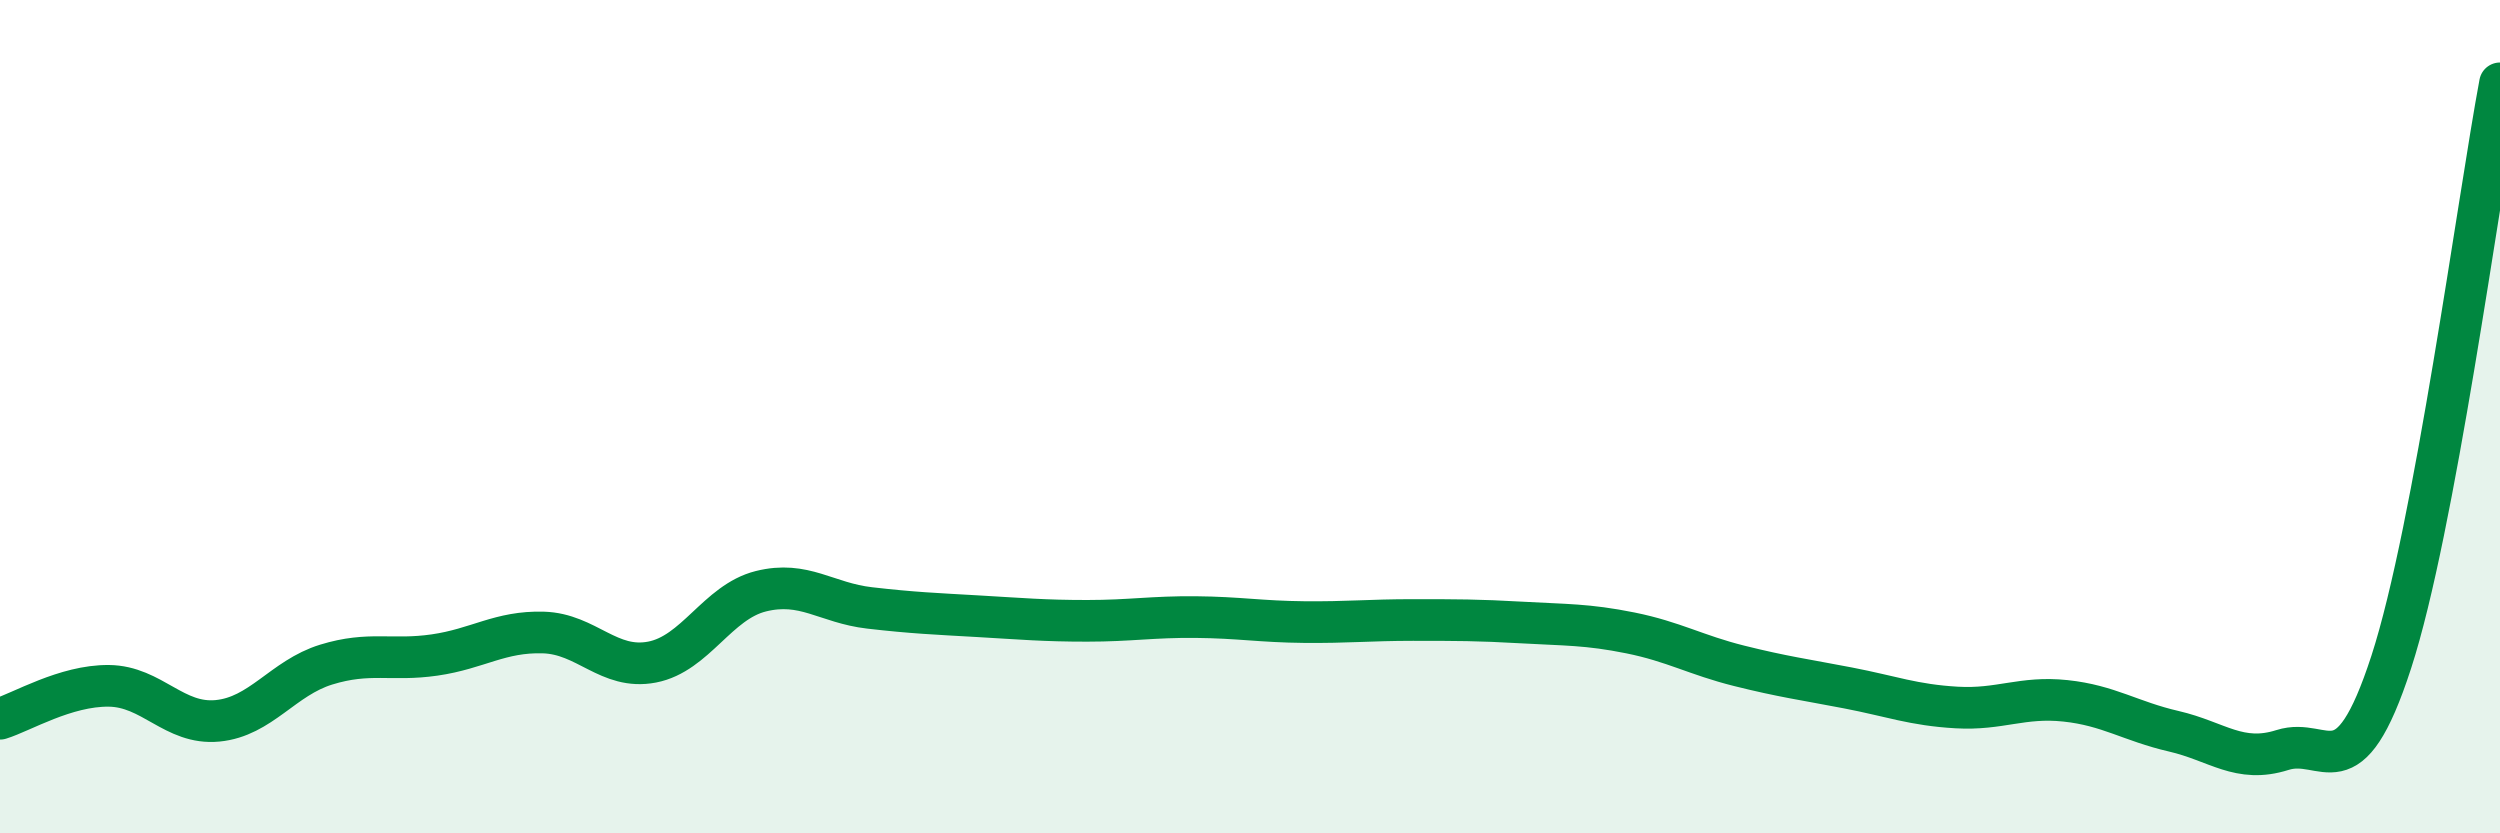
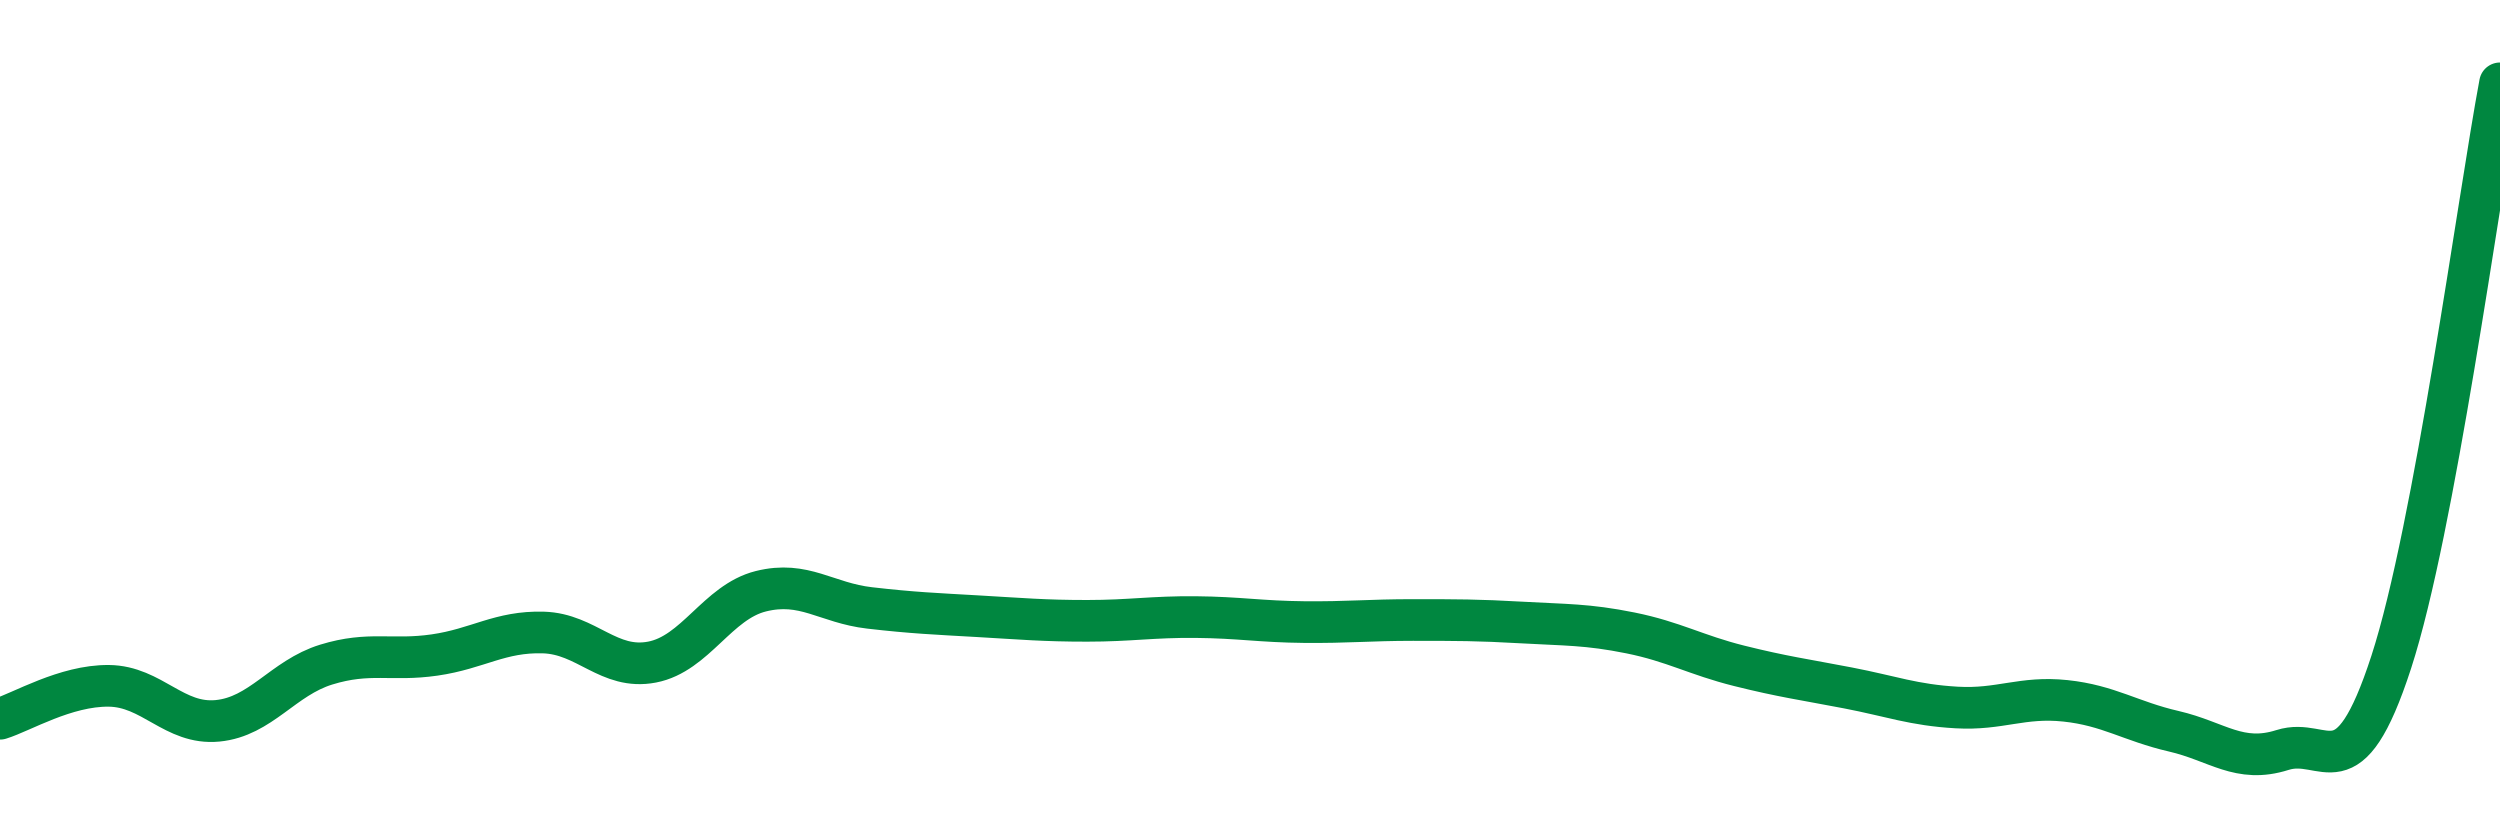
<svg xmlns="http://www.w3.org/2000/svg" width="60" height="20" viewBox="0 0 60 20">
-   <path d="M 0,17.25 C 0.52,17.09 1.57,16.45 2.61,16.46 C 3.65,16.47 4.18,17.4 5.22,17.3 C 6.26,17.2 6.79,16.27 7.83,15.95 C 8.87,15.63 9.39,15.87 10.43,15.72 C 11.47,15.57 12,15.15 13.04,15.18 C 14.08,15.21 14.61,16.09 15.65,15.89 C 16.69,15.69 17.22,14.45 18.26,14.19 C 19.3,13.93 19.83,14.47 20.87,14.59 C 21.91,14.71 22.44,14.73 23.48,14.79 C 24.52,14.85 25.05,14.9 26.09,14.9 C 27.13,14.9 27.66,14.8 28.7,14.81 C 29.74,14.82 30.26,14.92 31.3,14.93 C 32.34,14.94 32.87,14.88 33.91,14.88 C 34.95,14.88 35.48,14.88 36.52,14.94 C 37.56,15 38.09,14.98 39.13,15.19 C 40.17,15.4 40.7,15.72 41.74,15.98 C 42.78,16.24 43.31,16.31 44.35,16.51 C 45.39,16.71 45.92,16.92 46.96,16.98 C 48,17.04 48.53,16.71 49.57,16.82 C 50.61,16.93 51.13,17.31 52.17,17.55 C 53.21,17.79 53.74,18.33 54.78,18 C 55.82,17.67 56.35,19.09 57.39,15.89 C 58.43,12.69 59.48,4.78 60,2L60 20L0 20Z" fill="#008740" opacity="0.1" stroke-linecap="round" stroke-linejoin="round" />
  <path d="M 0,17.25 C 0.52,17.09 1.57,16.45 2.61,16.46 C 3.65,16.47 4.18,17.4 5.22,17.3 C 6.26,17.2 6.79,16.27 7.83,15.95 C 8.87,15.63 9.39,15.87 10.43,15.72 C 11.47,15.57 12,15.15 13.04,15.18 C 14.08,15.21 14.61,16.09 15.65,15.89 C 16.69,15.69 17.22,14.45 18.26,14.19 C 19.3,13.93 19.83,14.47 20.87,14.59 C 21.91,14.71 22.44,14.73 23.48,14.79 C 24.52,14.85 25.05,14.9 26.09,14.9 C 27.13,14.9 27.66,14.8 28.7,14.81 C 29.74,14.82 30.26,14.92 31.3,14.93 C 32.34,14.94 32.87,14.88 33.91,14.88 C 34.95,14.88 35.48,14.88 36.52,14.94 C 37.56,15 38.09,14.98 39.13,15.19 C 40.17,15.4 40.7,15.72 41.74,15.98 C 42.78,16.24 43.31,16.31 44.35,16.51 C 45.39,16.71 45.92,16.92 46.96,16.98 C 48,17.04 48.53,16.71 49.57,16.82 C 50.61,16.93 51.13,17.31 52.17,17.55 C 53.21,17.79 53.74,18.33 54.78,18 C 55.82,17.67 56.35,19.09 57.39,15.89 C 58.43,12.69 59.48,4.78 60,2" stroke="#008740" stroke-width="1" fill="none" stroke-linecap="round" stroke-linejoin="round" />
</svg>